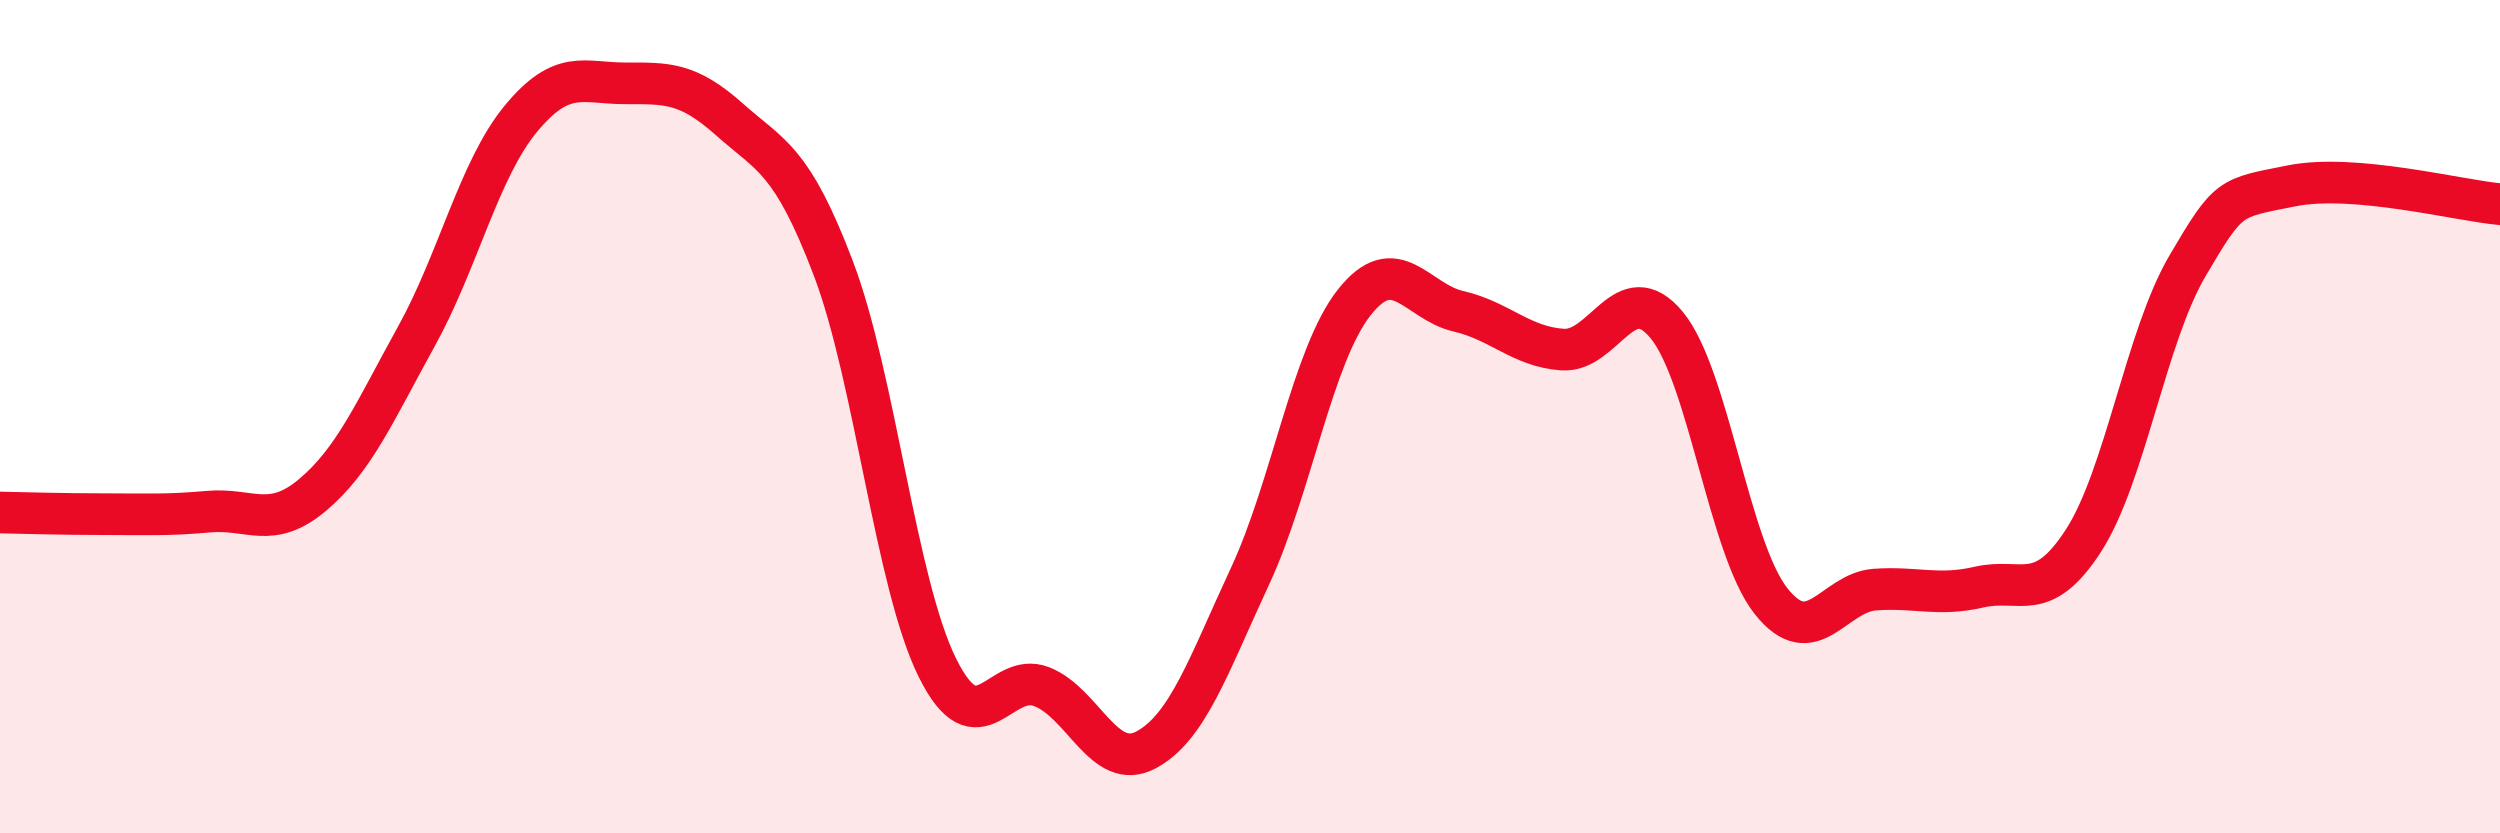
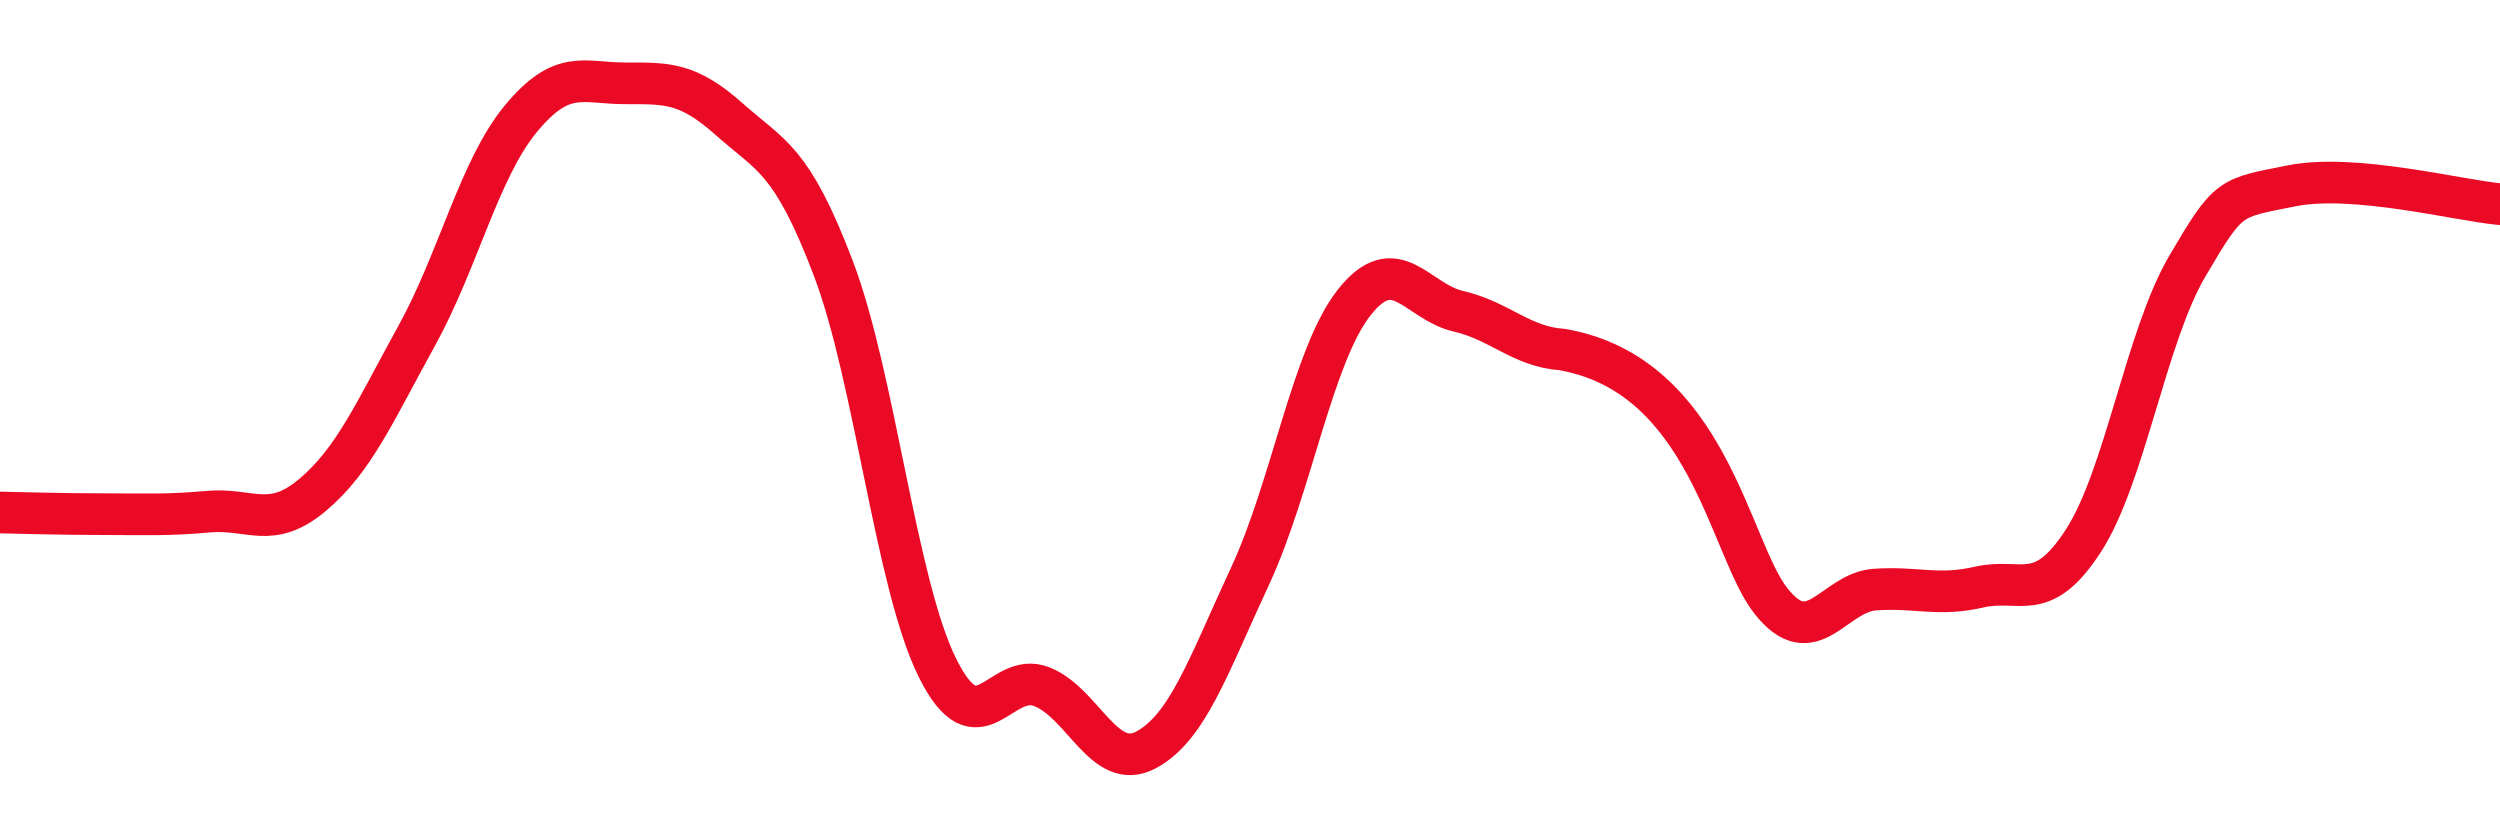
<svg xmlns="http://www.w3.org/2000/svg" width="60" height="20" viewBox="0 0 60 20">
-   <path d="M 0,12.3 C 0.5,12.31 1.5,12.34 2.5,12.34 C 3.5,12.34 4,12.37 5,12.28 C 6,12.19 6.5,12.72 7.5,11.88 C 8.5,11.04 9,9.87 10,8.06 C 11,6.25 11.5,4.06 12.5,2.85 C 13.5,1.64 14,2 15,2 C 16,2 16.5,1.97 17.5,2.86 C 18.5,3.75 19,3.81 20,6.44 C 21,9.07 21.5,14.02 22.5,16.03 C 23.5,18.04 24,16.09 25,16.48 C 26,16.87 26.5,18.53 27.5,18 C 28.5,17.47 29,15.98 30,13.83 C 31,11.68 31.5,8.53 32.5,7.26 C 33.5,5.99 34,7.24 35,7.47 C 36,7.7 36.5,8.32 37.5,8.39 C 38.5,8.46 39,6.59 40,7.8 C 41,9.01 41.5,13.15 42.5,14.42 C 43.5,15.69 44,14.22 45,14.15 C 46,14.08 46.5,14.32 47.5,14.09 C 48.5,13.86 49,14.52 50,12.98 C 51,11.44 51.5,8.08 52.5,6.38 C 53.5,4.68 53.5,4.76 55,4.46 C 56.5,4.16 59,4.81 60,4.9L60 20L0 20Z" fill="#EB0A25" opacity="0.1" stroke-linecap="round" stroke-linejoin="round" />
-   <path d="M 0,12.3 C 0.5,12.31 1.5,12.34 2.5,12.34 C 3.5,12.34 4,12.37 5,12.28 C 6,12.19 6.5,12.72 7.5,11.88 C 8.5,11.04 9,9.87 10,8.06 C 11,6.25 11.5,4.06 12.5,2.85 C 13.5,1.64 14,2 15,2 C 16,2 16.5,1.97 17.5,2.86 C 18.5,3.75 19,3.81 20,6.44 C 21,9.07 21.5,14.02 22.5,16.03 C 23.5,18.04 24,16.09 25,16.48 C 26,16.87 26.5,18.53 27.5,18 C 28.5,17.47 29,15.98 30,13.83 C 31,11.68 31.5,8.53 32.5,7.26 C 33.5,5.99 34,7.24 35,7.47 C 36,7.7 36.5,8.32 37.5,8.39 C 38.5,8.46 39,6.59 40,7.8 C 41,9.01 41.5,13.15 42.5,14.42 C 43.5,15.69 44,14.22 45,14.15 C 46,14.08 46.5,14.32 47.5,14.09 C 48.5,13.86 49,14.52 50,12.98 C 51,11.44 51.5,8.08 52.5,6.38 C 53.5,4.68 53.5,4.76 55,4.46 C 56.5,4.16 59,4.81 60,4.9" stroke="#EB0A25" stroke-width="1" fill="none" stroke-linecap="round" stroke-linejoin="round" />
+   <path d="M 0,12.3 C 0.5,12.31 1.5,12.34 2.5,12.34 C 3.5,12.34 4,12.37 5,12.28 C 6,12.19 6.5,12.72 7.5,11.88 C 8.5,11.04 9,9.87 10,8.06 C 11,6.25 11.5,4.06 12.5,2.85 C 13.5,1.64 14,2 15,2 C 16,2 16.5,1.97 17.5,2.86 C 18.5,3.75 19,3.81 20,6.44 C 21,9.07 21.5,14.02 22.5,16.03 C 23.5,18.04 24,16.09 25,16.48 C 26,16.87 26.5,18.53 27.5,18 C 28.5,17.47 29,15.98 30,13.83 C 31,11.68 31.5,8.53 32.5,7.26 C 33.5,5.99 34,7.24 35,7.47 C 36,7.7 36.5,8.32 37.5,8.39 C 41,9.01 41.5,13.15 42.5,14.42 C 43.5,15.69 44,14.22 45,14.15 C 46,14.08 46.5,14.32 47.5,14.09 C 48.5,13.86 49,14.52 50,12.98 C 51,11.44 51.5,8.08 52.5,6.38 C 53.5,4.68 53.5,4.76 55,4.46 C 56.5,4.16 59,4.81 60,4.9" stroke="#EB0A25" stroke-width="1" fill="none" stroke-linecap="round" stroke-linejoin="round" />
</svg>